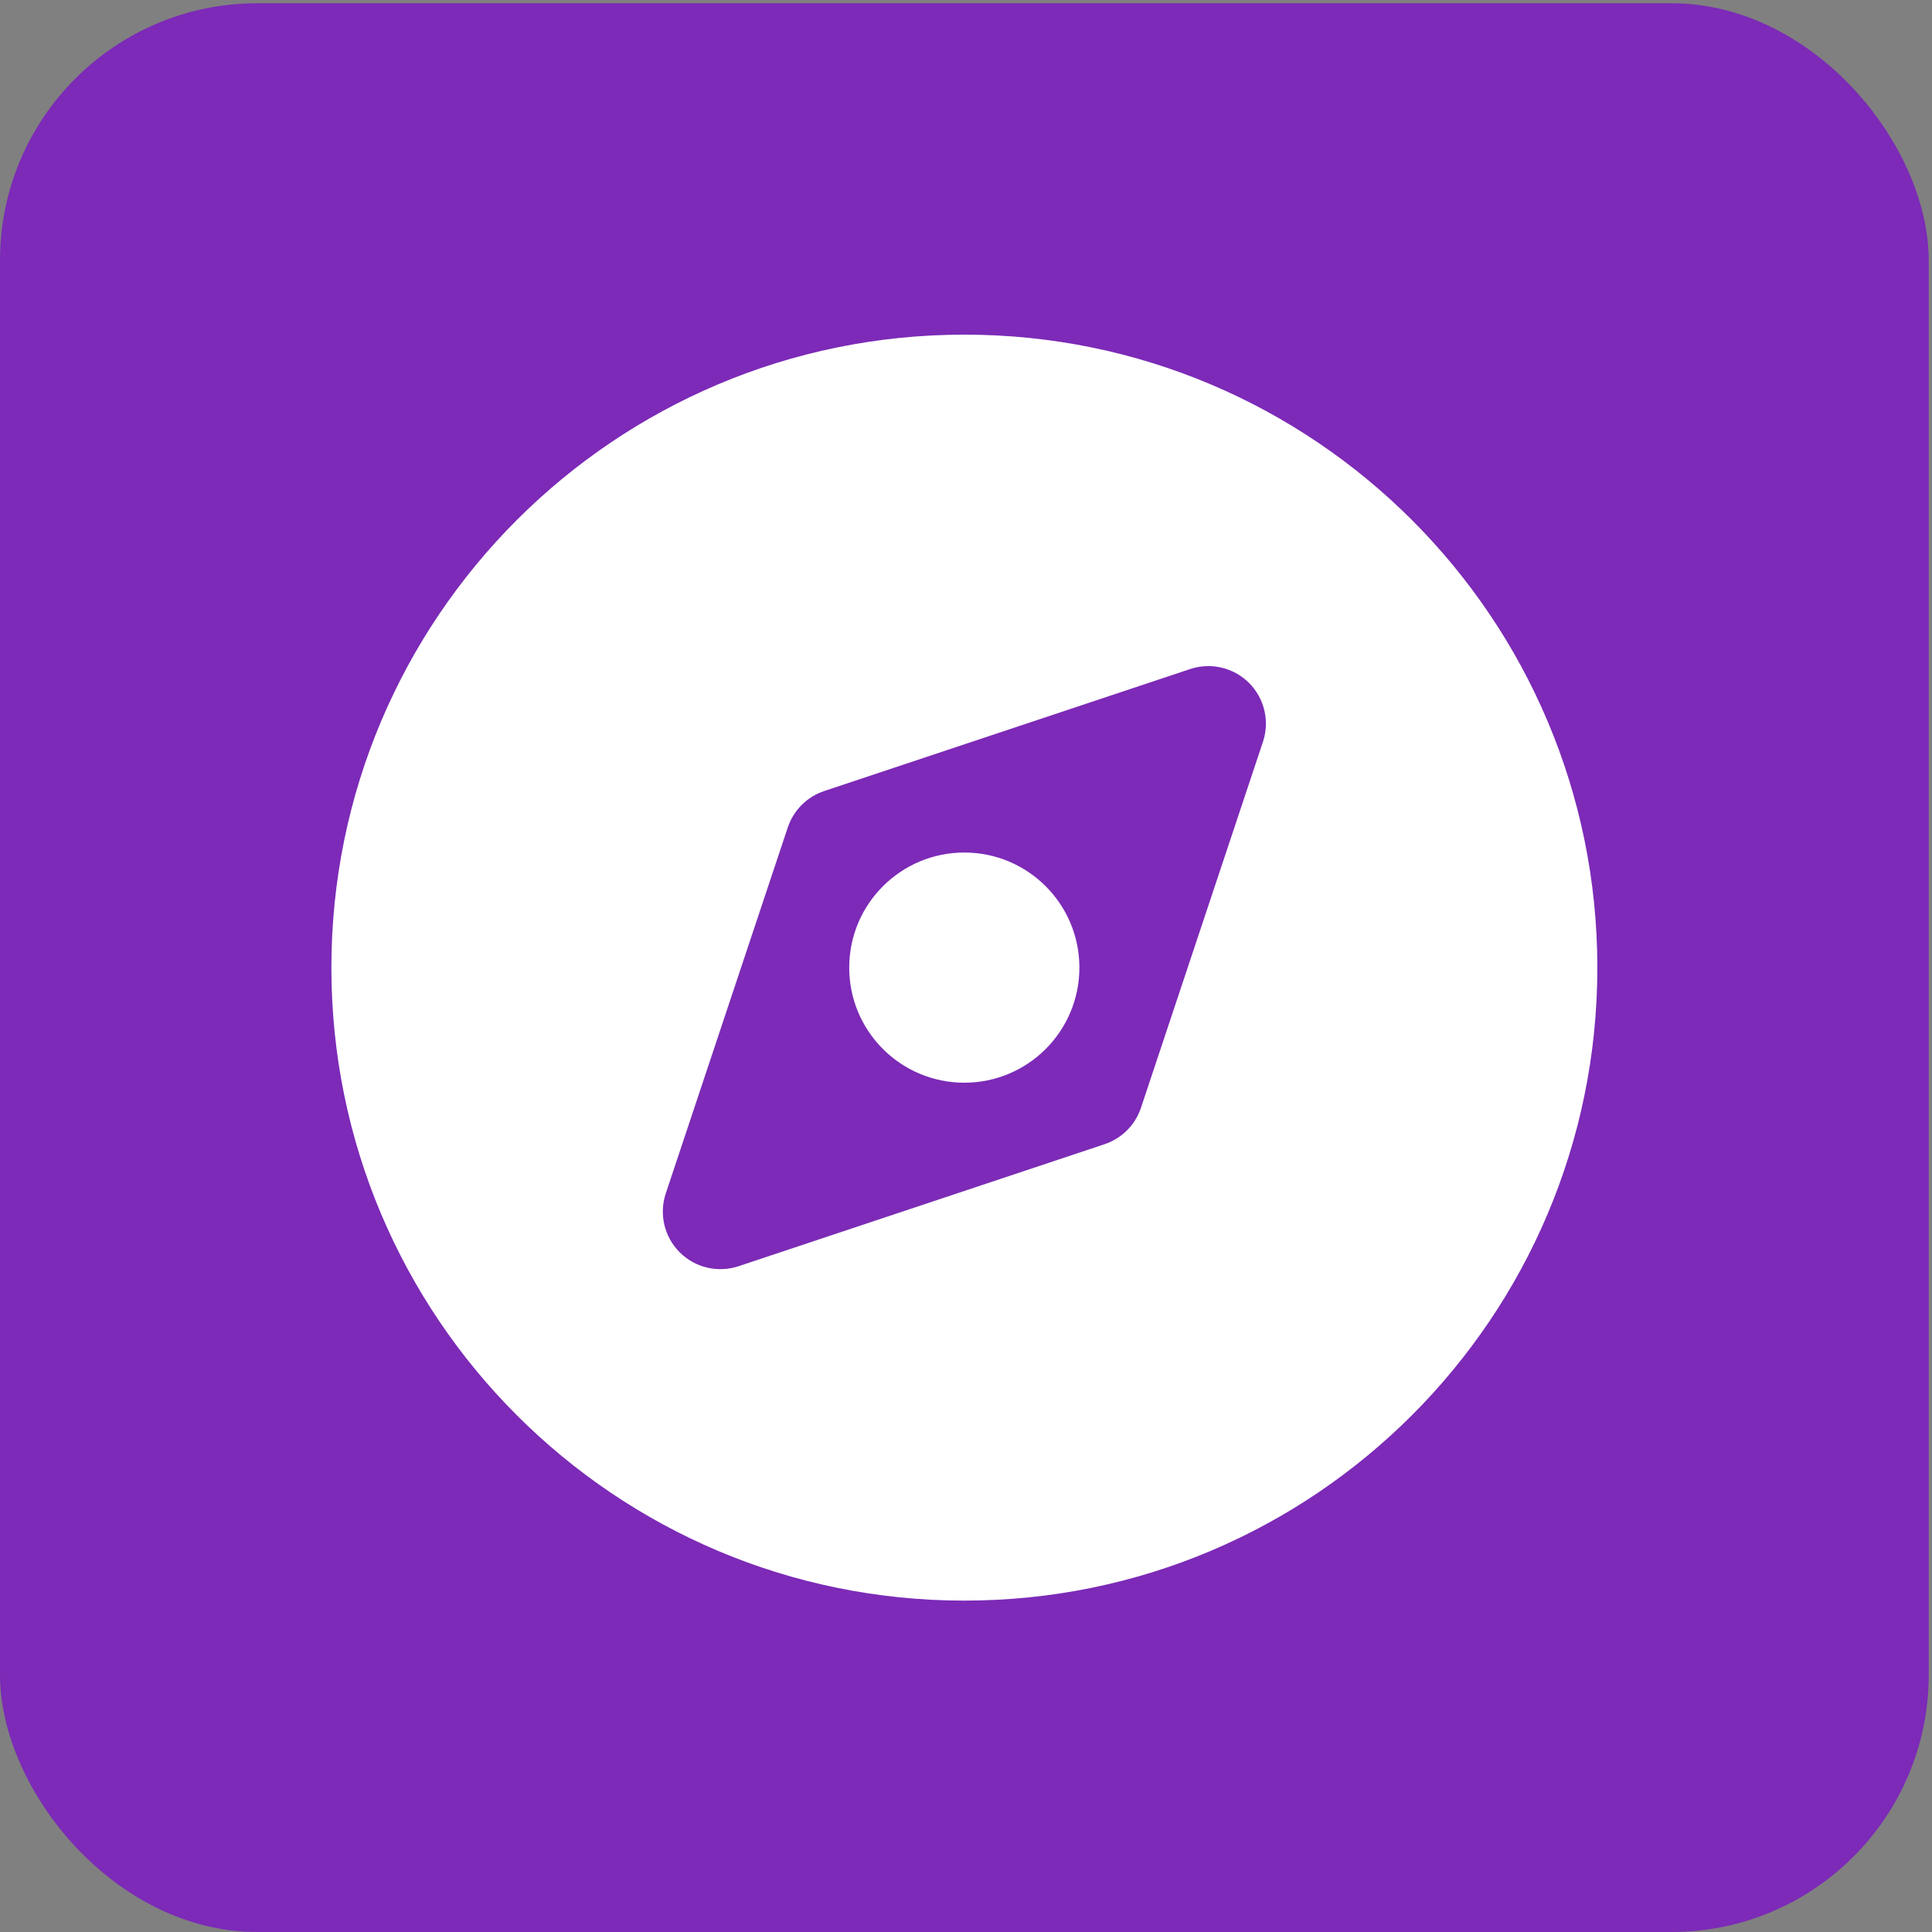
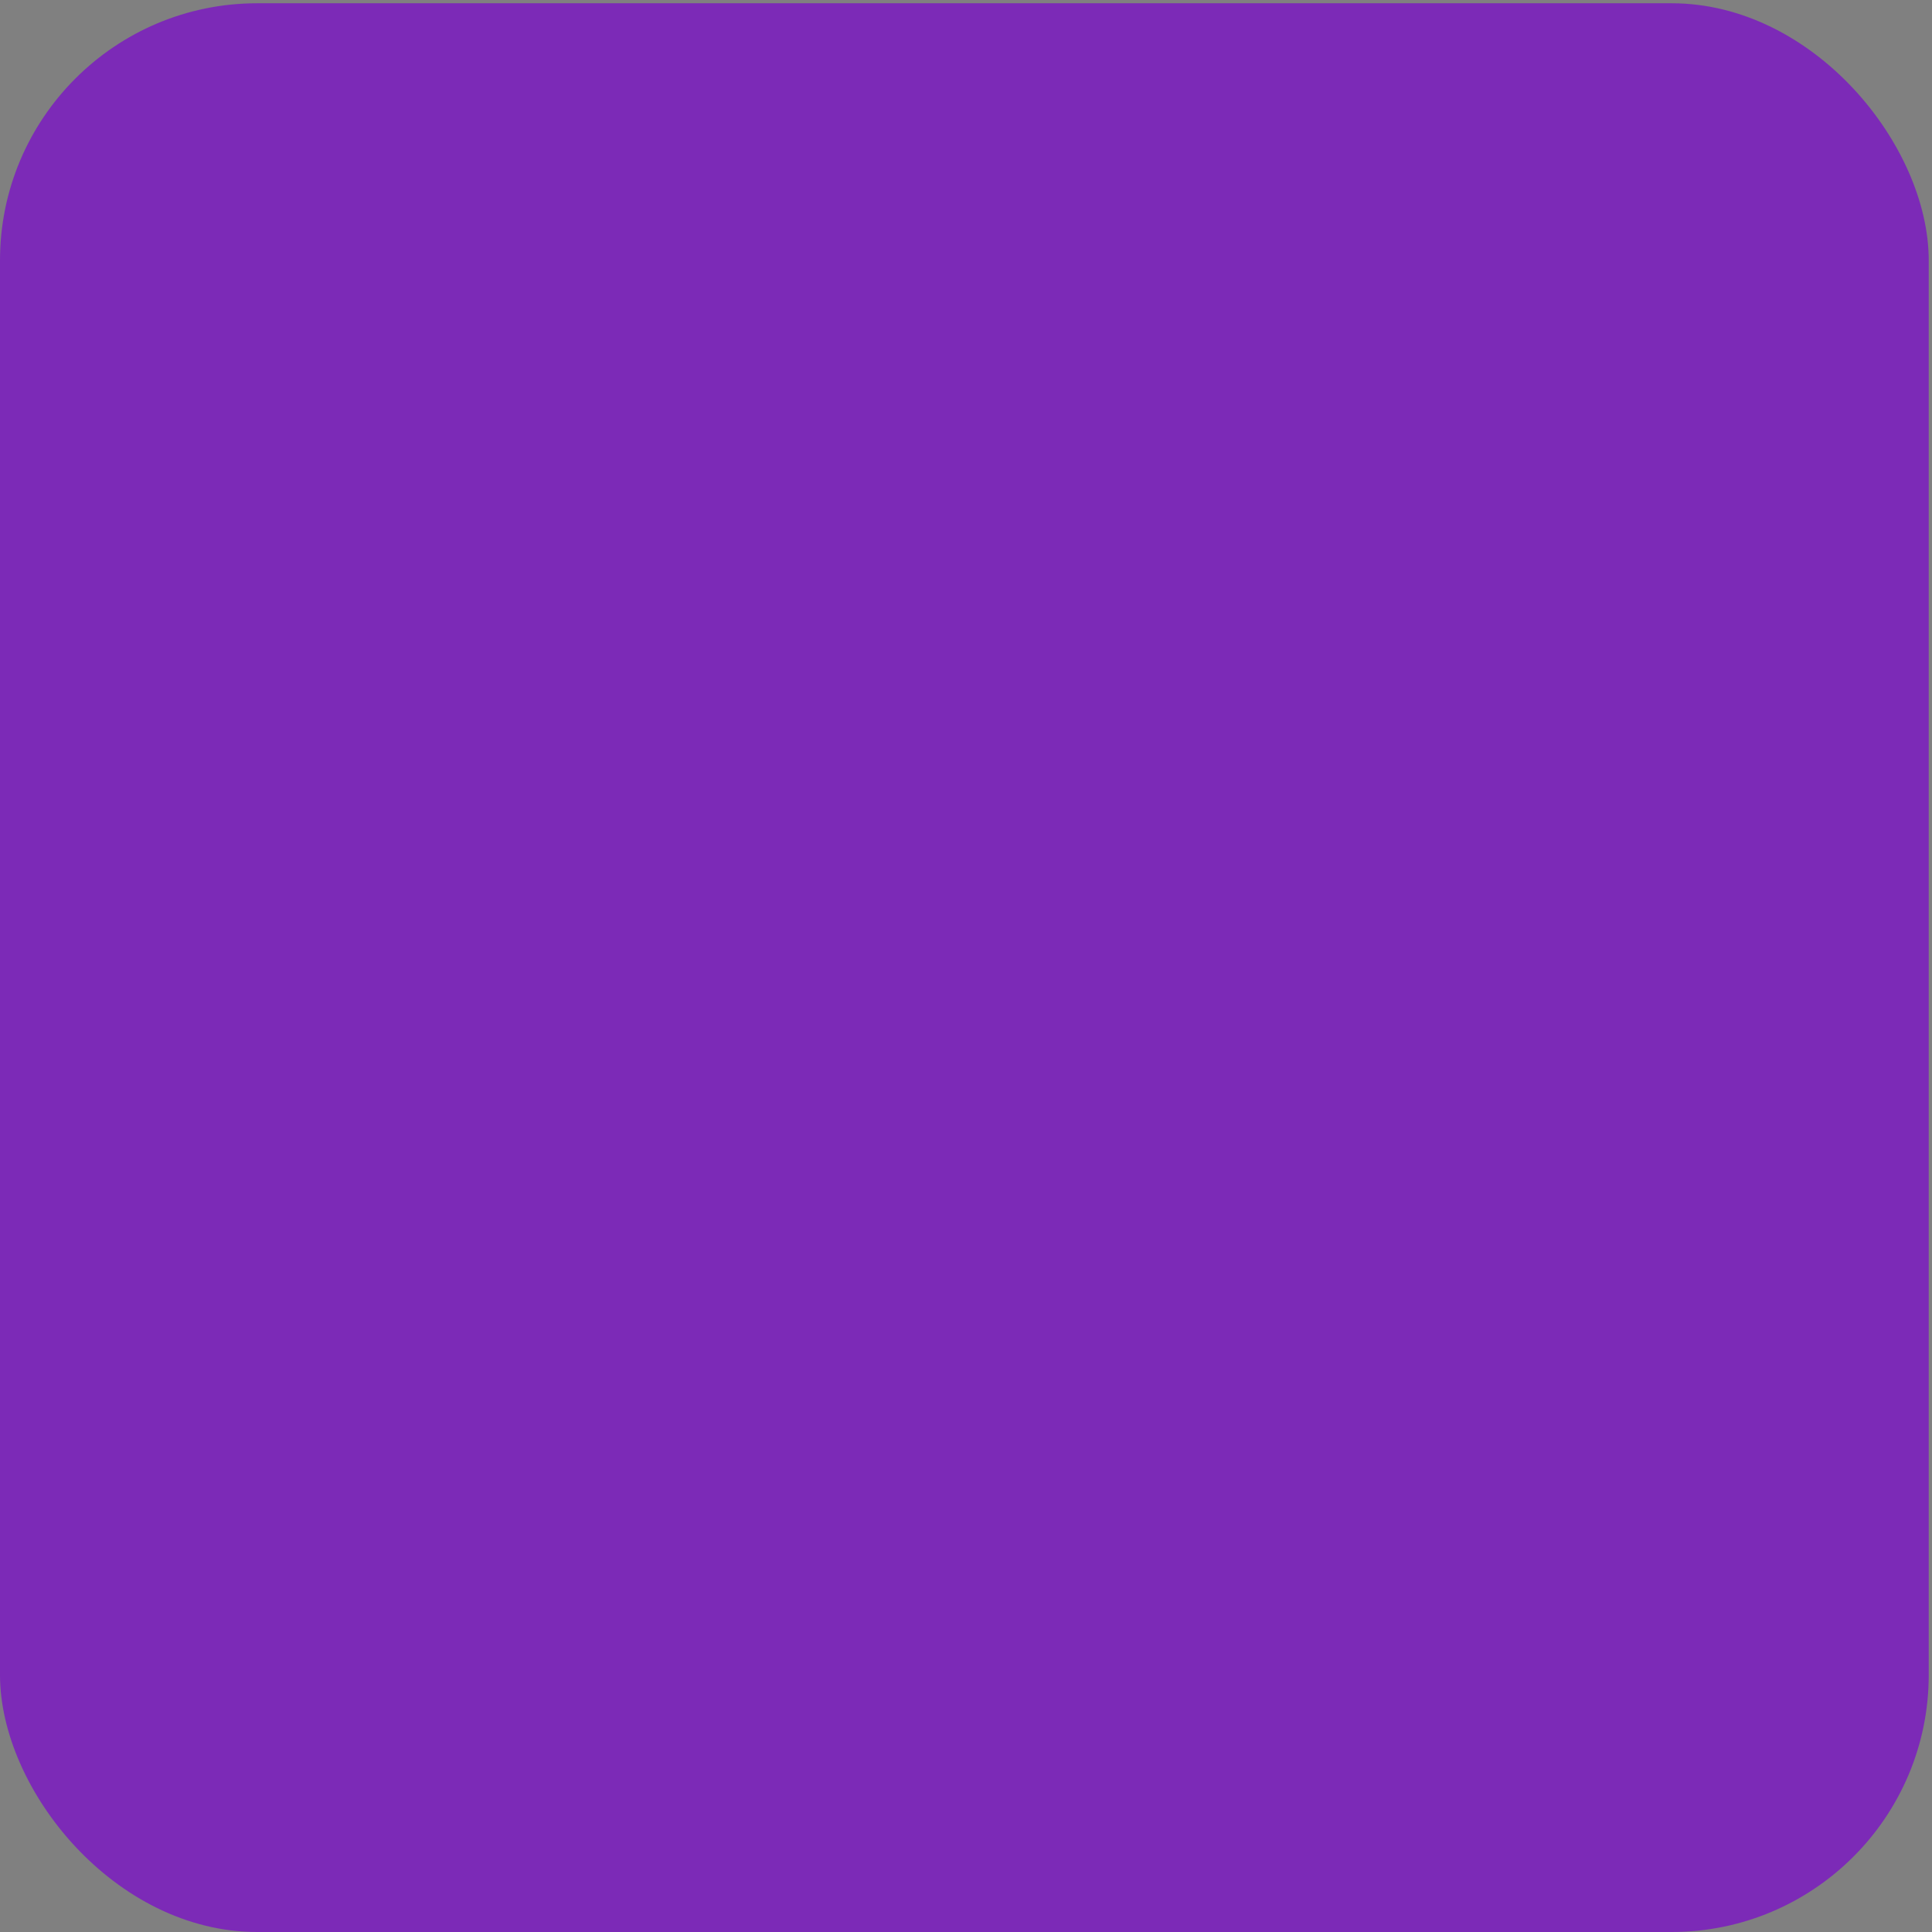
<svg xmlns="http://www.w3.org/2000/svg" width="167" height="167" viewBox="0 0 167 167" fill="none">
  <rect x="0" y="0" width="167" height="167" fill="#808080" stroke="none" />
  <rect y="0.282" width="166.718" height="166.718" rx="22.229" fill="#7C2AB7" />
-   <path d="M83.354 93.588C88.849 93.588 93.302 89.134 93.302 83.64C93.302 78.146 88.849 73.692 83.354 73.692C77.86 73.692 73.406 78.146 73.406 83.64C73.406 89.134 77.86 93.588 83.354 93.588Z" fill="white" />
-   <path fill-rule="evenodd" clip-rule="evenodd" d="M83.359 28.926C53.141 28.926 28.645 53.422 28.645 83.64C28.645 113.858 53.141 138.355 83.359 138.355C113.577 138.355 138.073 113.858 138.073 83.64C138.073 53.422 113.577 28.926 83.359 28.926ZM109.168 64.123C109.764 62.336 109.299 60.365 107.966 59.033C106.634 57.701 104.663 57.236 102.876 57.832L71.241 68.377C69.756 68.872 68.591 70.037 68.095 71.522L57.55 103.157C56.955 104.944 57.42 106.915 58.752 108.247C60.084 109.58 62.055 110.045 63.842 109.449L95.477 98.904C96.962 98.409 98.128 97.244 98.623 95.758L109.168 64.123Z" fill="white" />
</svg>